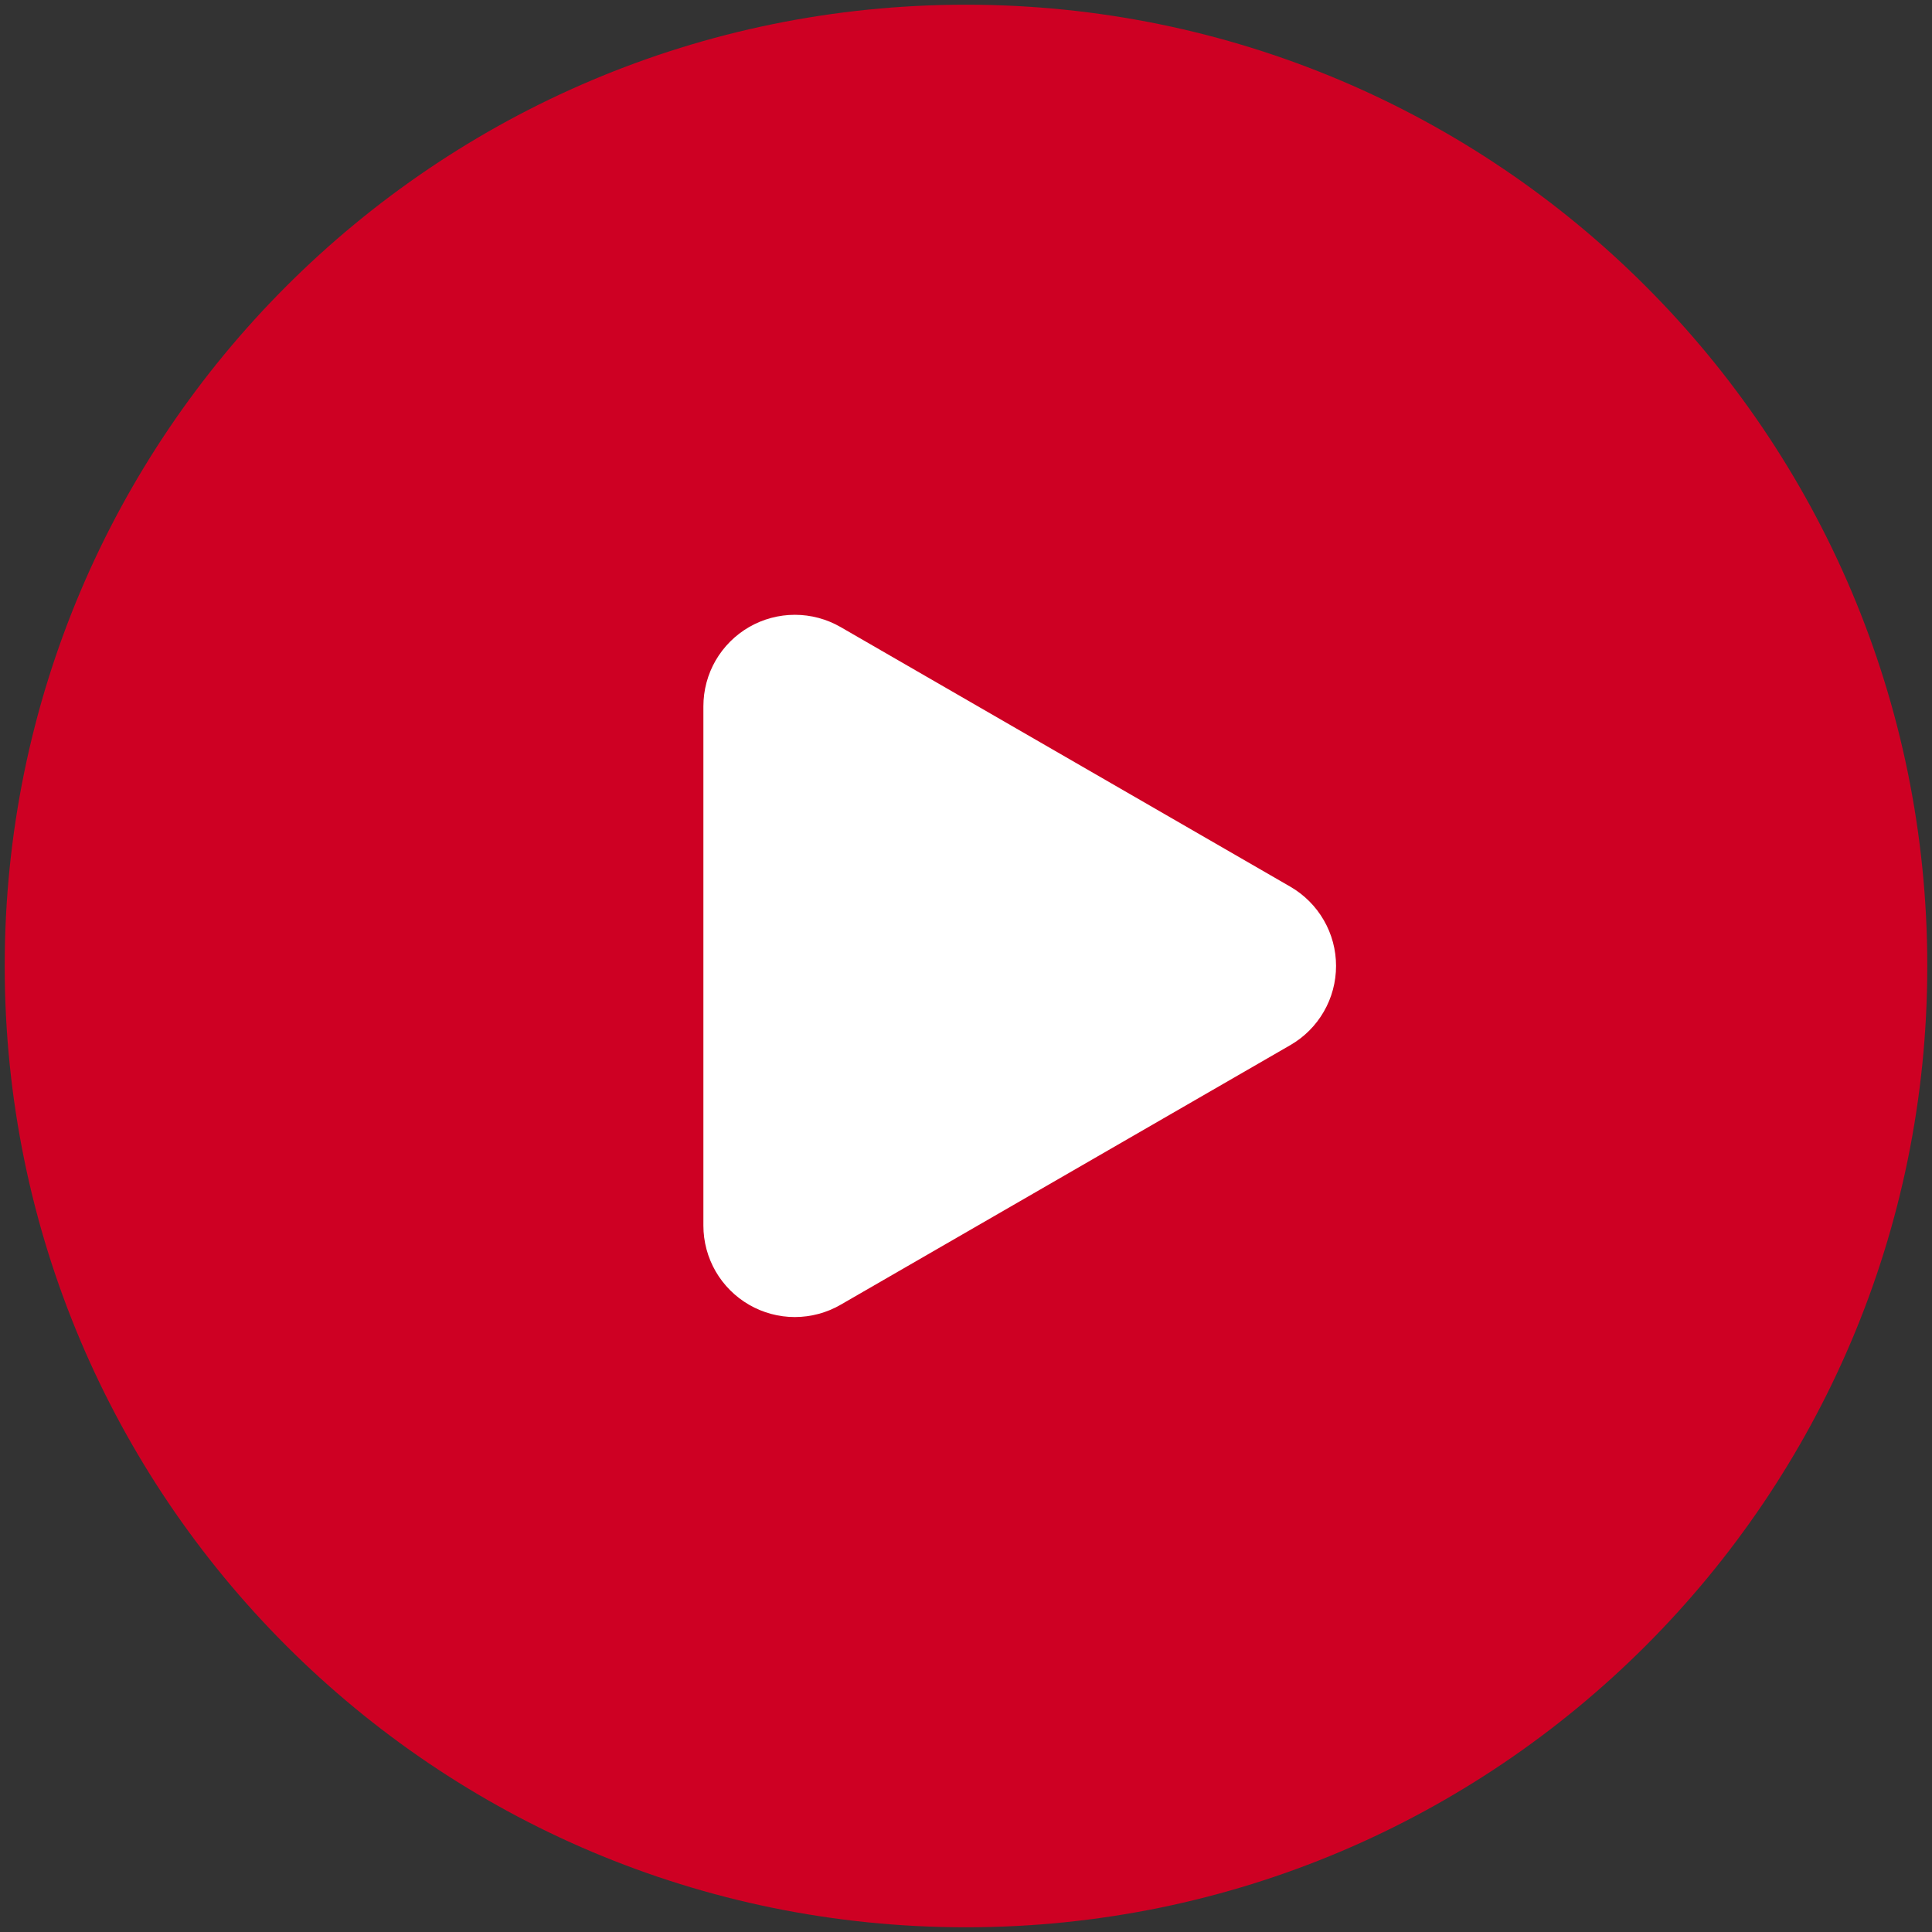
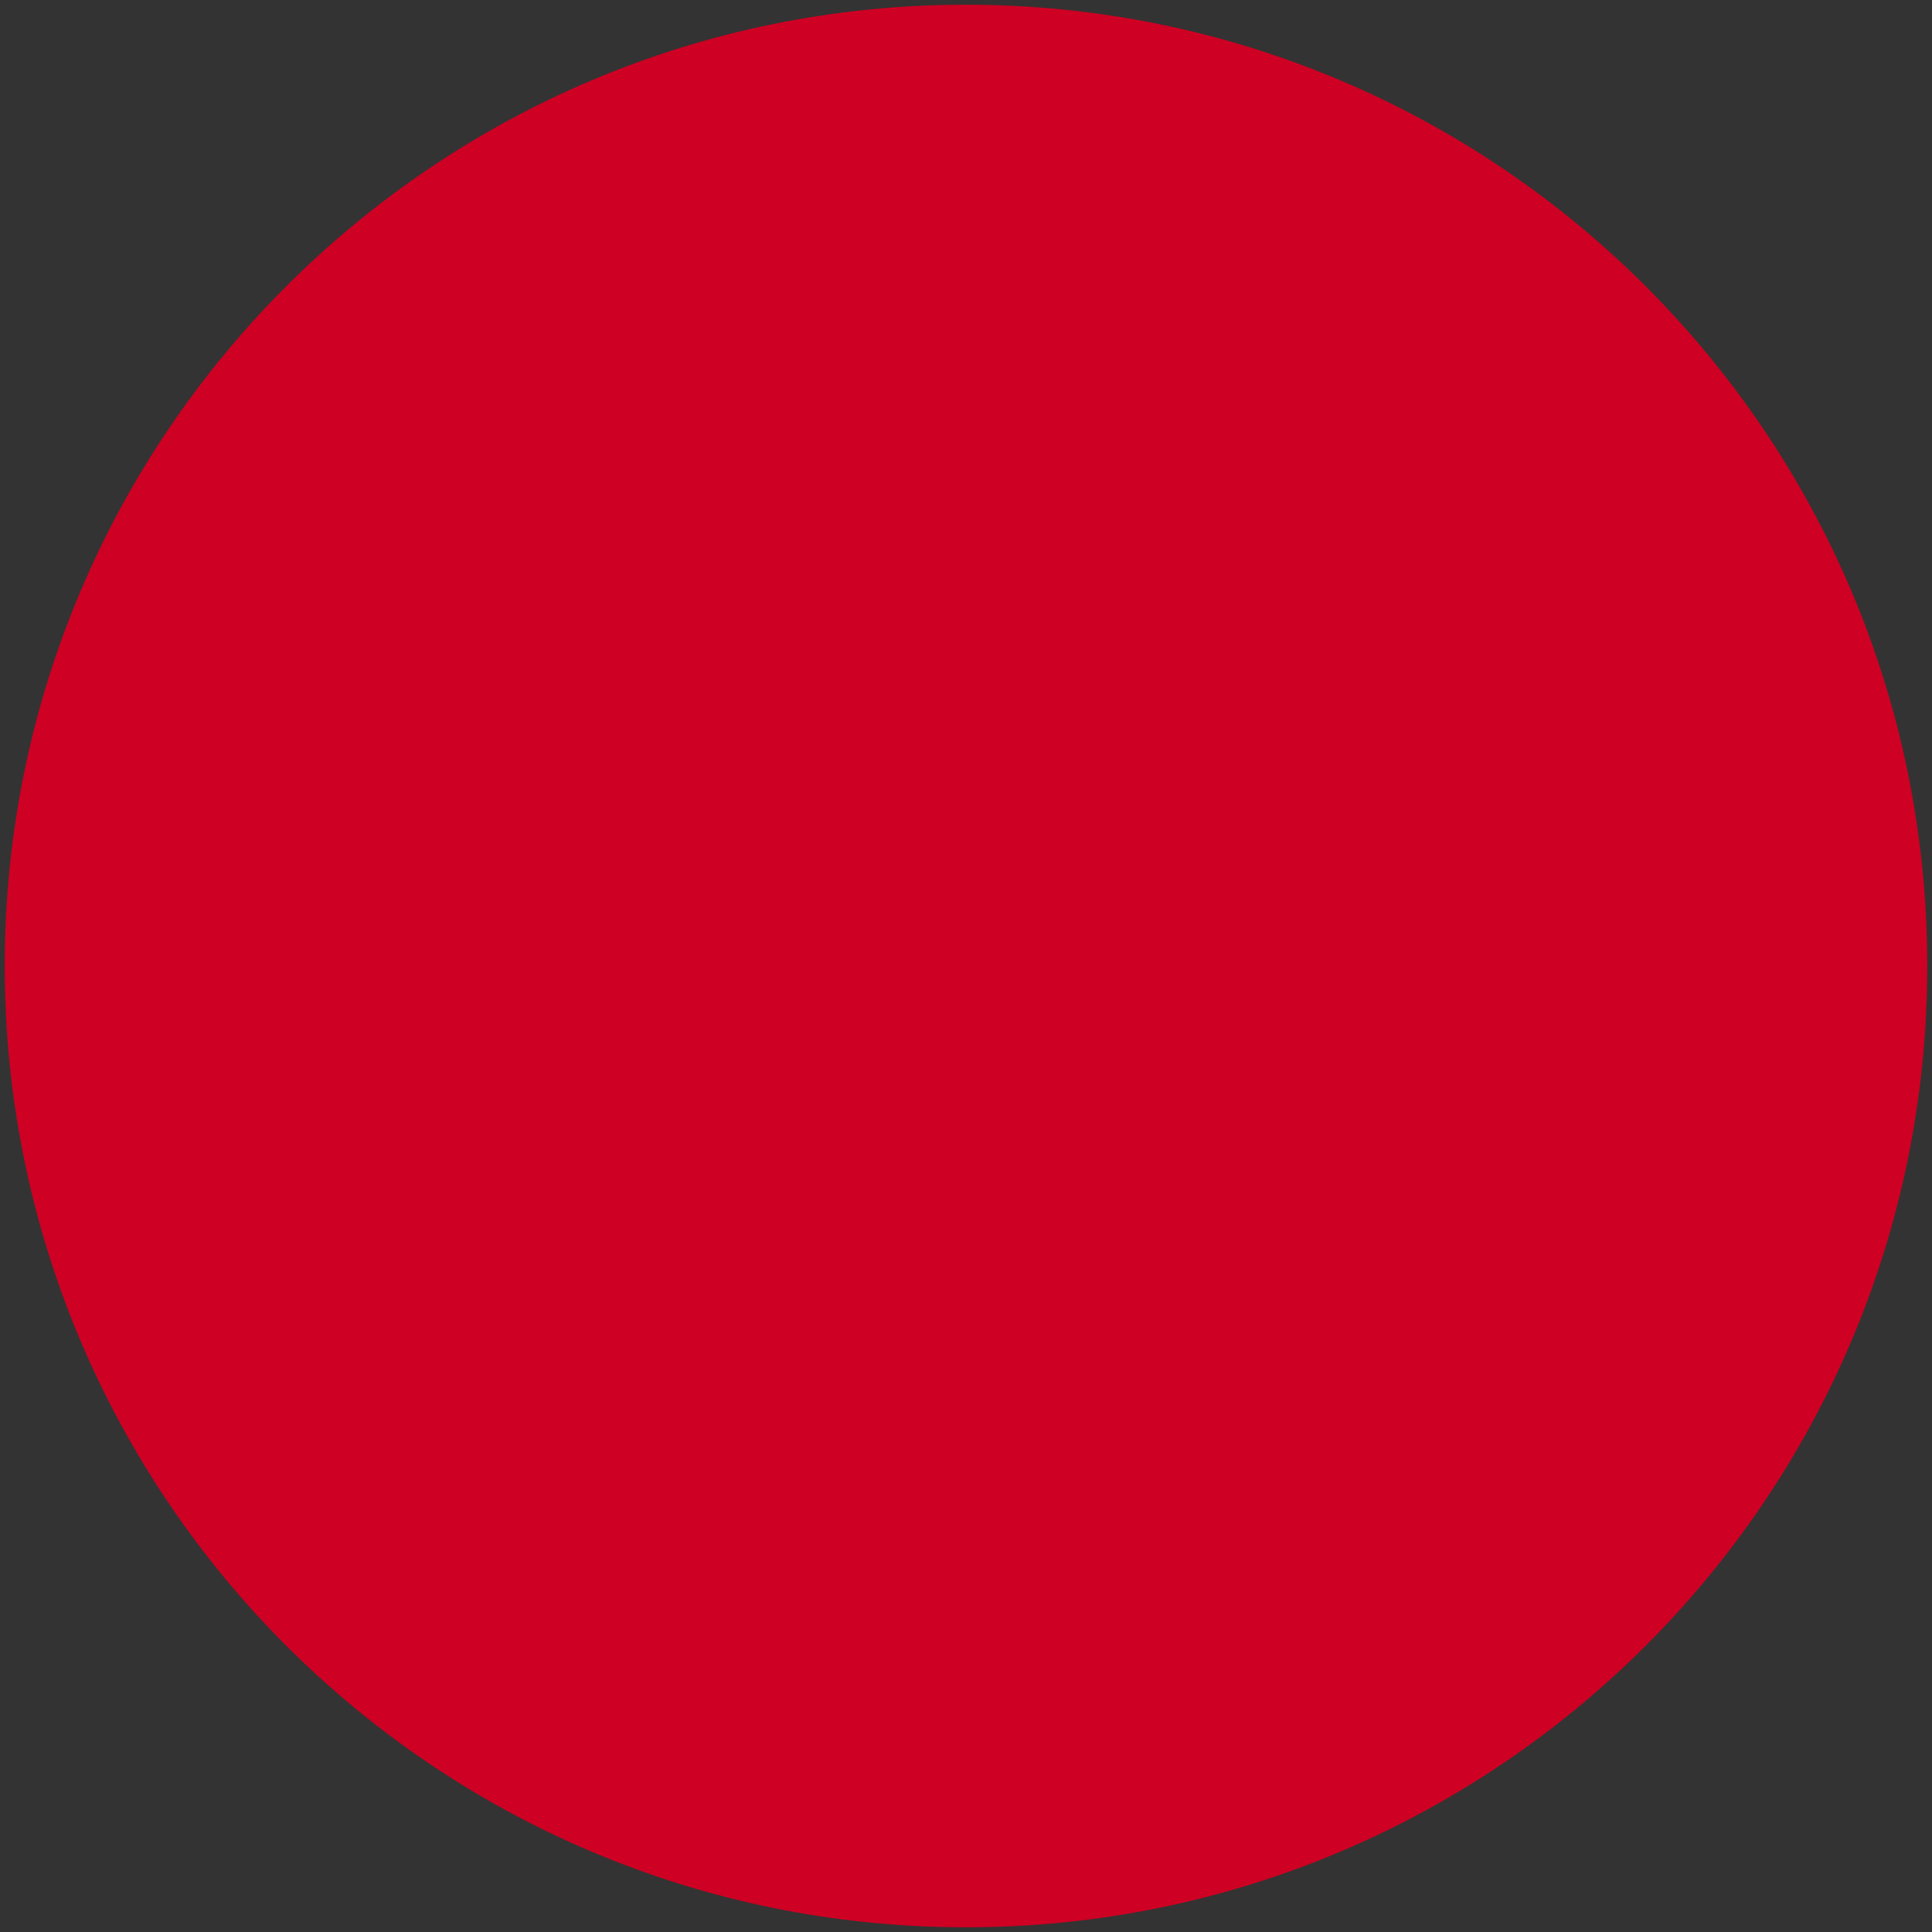
<svg xmlns="http://www.w3.org/2000/svg" width="41" height="41" viewBox="0 0 41 41" fill="none">
  <rect x="0" y="0" width="41" height="41" fill="#333333" stroke="none" />
  <path d="M20.5 40.9C31.766 40.9 40.9 31.767 40.9 20.5C40.9 9.233 31.766 0.1 20.5 0.1C9.233 0.1 0.1 9.233 0.1 20.5C0.1 31.767 9.233 40.9 20.5 40.9Z" fill="#CE0023" />
-   <path d="M14.927 26.009V14.989C14.927 14.648 15.016 14.313 15.186 14.018C15.357 13.723 15.602 13.478 15.897 13.307C16.192 13.137 16.527 13.047 16.868 13.047C17.209 13.047 17.544 13.137 17.839 13.307L27.383 18.817C27.678 18.988 27.923 19.233 28.093 19.528C28.264 19.823 28.353 20.157 28.353 20.498C28.353 20.839 28.264 21.174 28.093 21.469C27.923 21.764 27.678 22.009 27.383 22.179L17.839 27.689C17.544 27.86 17.209 27.949 16.868 27.95C16.528 27.95 16.193 27.86 15.898 27.69C15.603 27.52 15.358 27.275 15.187 26.98C15.017 26.685 14.927 26.35 14.927 26.009Z" fill="white" />
</svg>